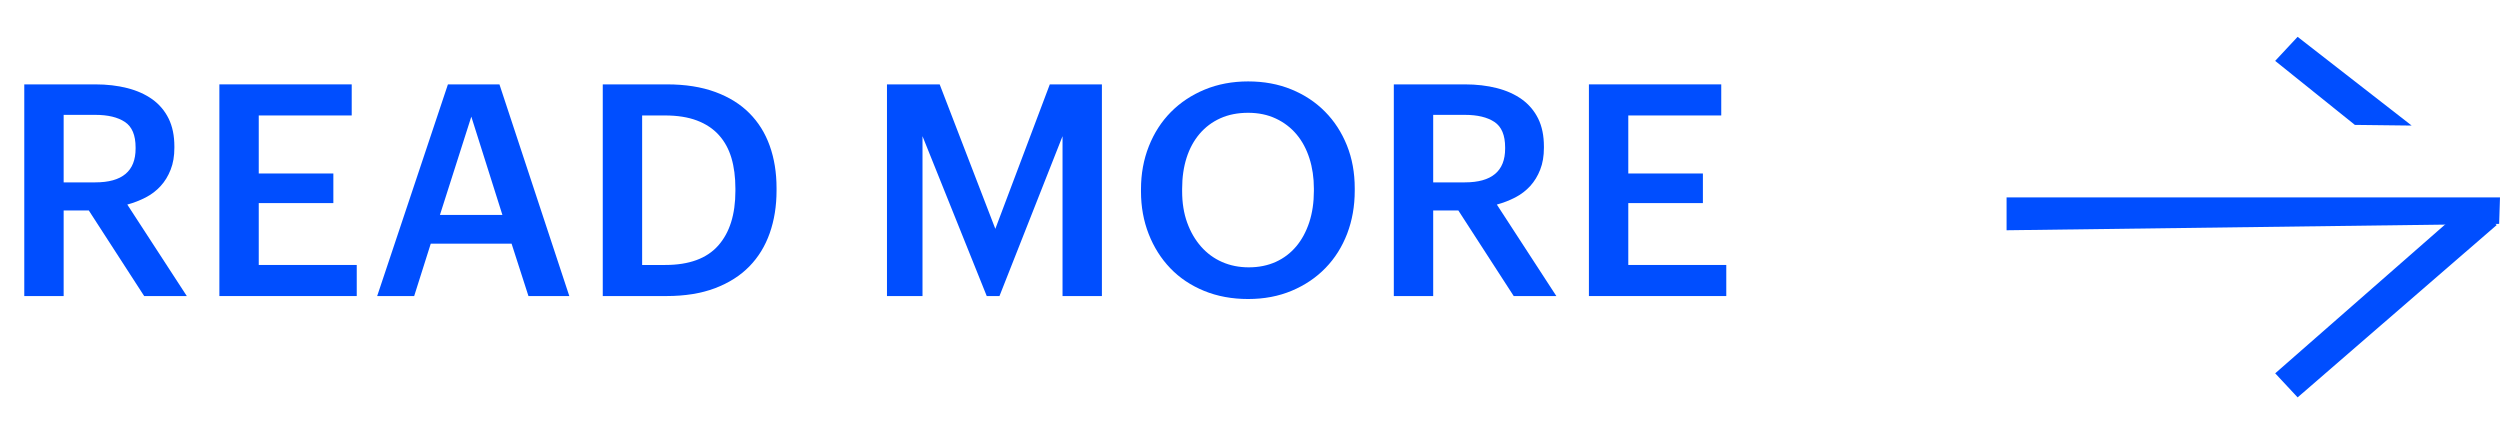
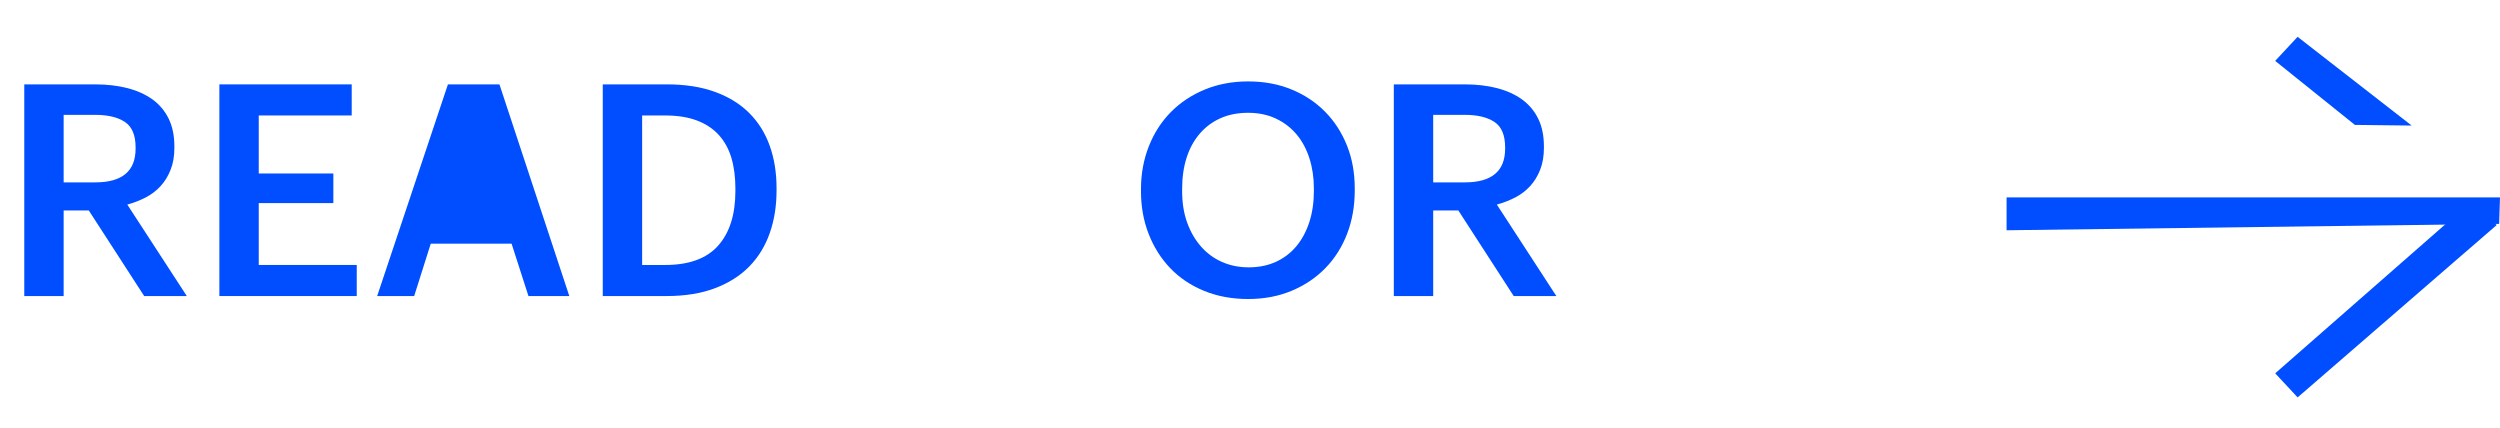
<svg xmlns="http://www.w3.org/2000/svg" width="76px" height="13px" viewBox="0 0 76 13" version="1.1">
  <title>Group 9</title>
  <g id="Symbols" stroke="none" stroke-width="1" fill="none" fill-rule="evenodd">
    <g id="Group-9" transform="translate(0.738, 0.833)" fill="#004EFF">
      <g id="Group-8" transform="translate(60.262, 0)">
        <polygon id="Rectangle" points="0 5.167 15 5.167 14.974 5.973 0 6.167" />
        <polygon id="Rectangle-Copy-8" transform="translate(11.532, 8.262) rotate(-43) translate(-11.532, -8.262) " points="7.533 7.615 15.466 7.862 15.532 8.91 7.533 8.615" />
        <polygon id="Rectangle-Copy-8" transform="translate(10.24, 2.001) scale(1, -1) rotate(-43) translate(-10.24, -2.001) " points="8.052 1.305 11.151 1.534 12.428 2.697 8.052 2.305" />
      </g>
      <g id="READ-MORE" transform="translate(0, 1.642)" fill-rule="nonzero">
        <path d="M0,0.09 L2.16,0.09 C2.514,0.09 2.838,0.128 3.132,0.203 C3.426,0.278 3.679,0.392 3.893,0.544 C4.106,0.698 4.271,0.892 4.388,1.129 C4.505,1.367 4.563,1.65 4.563,1.98 L4.563,2.016 C4.563,2.268 4.526,2.49 4.45,2.682 C4.375,2.874 4.274,3.041 4.144,3.182 C4.016,3.322 3.864,3.438 3.69,3.528 C3.516,3.618 3.33,3.69 3.132,3.744 L4.941,6.525 L3.645,6.525 L1.962,3.924 L1.197,3.924 L1.197,6.525 L0,6.525 L0,0.09 Z M2.16,3.069 C2.976,3.069 3.384,2.727 3.384,2.043 L3.384,2.007 C3.384,1.635 3.276,1.377 3.06,1.233 C2.844,1.089 2.544,1.017 2.16,1.017 L1.197,1.017 L1.197,3.069 L2.16,3.069 Z" id="Shape" />
        <polygon id="Path" points="5.931 0.09 9.954 0.09 9.954 1.035 7.128 1.035 7.128 2.799 9.396 2.799 9.396 3.699 7.128 3.699 7.128 5.58 10.107 5.58 10.107 6.525 5.931 6.525" />
-         <path d="M12.879,0.09 L14.445,0.09 L16.569,6.525 L15.327,6.525 L14.814,4.932 L12.357,4.932 L11.853,6.525 L10.728,6.525 L12.879,0.09 Z M12.636,4.059 L14.535,4.059 L13.59,1.071 L12.636,4.059 Z" id="Shape" />
+         <path d="M12.879,0.09 L14.445,0.09 L16.569,6.525 L15.327,6.525 L14.814,4.932 L12.357,4.932 L11.853,6.525 L10.728,6.525 L12.879,0.09 Z M12.636,4.059 L14.535,4.059 L12.636,4.059 Z" id="Shape" />
        <path d="M19.485,5.58 C20.211,5.58 20.748,5.383 21.096,4.99 C21.444,4.598 21.618,4.044 21.618,3.33 L21.618,3.258 C21.618,2.91 21.578,2.599 21.497,2.326 C21.416,2.054 21.288,1.821 21.114,1.629 C20.94,1.437 20.718,1.29 20.448,1.188 C20.178,1.086 19.854,1.035 19.476,1.035 L18.783,1.035 L18.783,5.58 L19.485,5.58 Z M17.586,0.09 L19.539,0.09 C20.097,0.09 20.584,0.167 21.002,0.32 C21.419,0.472 21.765,0.687 22.041,0.963 C22.317,1.239 22.524,1.571 22.662,1.958 C22.8,2.345 22.869,2.772 22.869,3.24 L22.869,3.321 C22.869,3.789 22.8,4.22 22.662,4.612 C22.524,5.005 22.317,5.343 22.041,5.625 C21.765,5.907 21.417,6.128 20.997,6.287 C20.577,6.446 20.085,6.525 19.521,6.525 L17.586,6.525 L17.586,0.09 Z" id="Shape" />
-         <polygon id="Path" points="26.226 0.09 27.828 0.09 29.52 4.482 31.176 0.09 32.76 0.09 32.76 6.525 31.563 6.525 31.563 1.665 29.646 6.525 29.259 6.525 27.306 1.665 27.306 6.525 26.226 6.525" />
        <path d="M37.224,5.652 C37.53,5.652 37.804,5.596 38.047,5.486 C38.291,5.375 38.498,5.217 38.669,5.013 C38.84,4.809 38.971,4.564 39.065,4.279 C39.157,3.994 39.204,3.678 39.204,3.33 L39.204,3.258 C39.204,2.928 39.159,2.622 39.069,2.34 C38.979,2.058 38.849,1.815 38.678,1.611 C38.507,1.407 38.297,1.246 38.047,1.129 C37.798,1.012 37.518,0.954 37.206,0.954 C36.888,0.954 36.606,1.01 36.36,1.121 C36.114,1.232 35.904,1.389 35.73,1.593 C35.556,1.797 35.424,2.04 35.334,2.322 C35.244,2.604 35.199,2.919 35.199,3.267 L35.199,3.339 C35.199,3.693 35.25,4.011 35.352,4.293 C35.454,4.575 35.595,4.818 35.775,5.022 C35.955,5.226 36.168,5.382 36.414,5.49 C36.66,5.598 36.93,5.652 37.224,5.652 Z M37.206,6.615 C36.714,6.615 36.267,6.532 35.865,6.367 C35.463,6.202 35.121,5.973 34.839,5.679 C34.557,5.385 34.338,5.038 34.182,4.639 C34.026,4.24 33.948,3.81 33.948,3.348 L33.948,3.276 C33.948,2.808 34.028,2.373 34.187,1.971 C34.346,1.569 34.569,1.222 34.857,0.931 C35.145,0.64 35.489,0.412 35.888,0.247 C36.286,0.083 36.726,0 37.206,0 C37.686,0 38.124,0.081 38.52,0.243 C38.916,0.405 39.257,0.63 39.541,0.918 C39.827,1.206 40.048,1.548 40.208,1.944 C40.367,2.34 40.446,2.775 40.446,3.249 L40.446,3.321 C40.446,3.789 40.37,4.224 40.217,4.626 C40.063,5.028 39.844,5.376 39.559,5.67 C39.275,5.964 38.932,6.195 38.533,6.363 C38.135,6.531 37.692,6.615 37.206,6.615 Z" id="Shape" />
        <path d="M41.634,0.09 L43.794,0.09 C44.148,0.09 44.472,0.128 44.766,0.203 C45.06,0.278 45.313,0.392 45.526,0.544 C45.739,0.698 45.904,0.892 46.022,1.129 C46.139,1.367 46.197,1.65 46.197,1.98 L46.197,2.016 C46.197,2.268 46.16,2.49 46.084,2.682 C46.01,2.874 45.907,3.041 45.779,3.182 C45.65,3.322 45.498,3.438 45.324,3.528 C45.15,3.618 44.964,3.69 44.766,3.744 L46.575,6.525 L45.279,6.525 L43.596,3.924 L42.831,3.924 L42.831,6.525 L41.634,6.525 L41.634,0.09 Z M43.794,3.069 C44.61,3.069 45.018,2.727 45.018,2.043 L45.018,2.007 C45.018,1.635 44.91,1.377 44.694,1.233 C44.478,1.089 44.178,1.017 43.794,1.017 L42.831,1.017 L42.831,3.069 L43.794,3.069 Z" id="Shape" />
-         <polygon id="Path" points="47.565 0.09 51.588 0.09 51.588 1.035 48.762 1.035 48.762 2.799 51.03 2.799 51.03 3.699 48.762 3.699 48.762 5.58 51.741 5.58 51.741 6.525 47.565 6.525" />
      </g>
    </g>
  </g>
</svg>